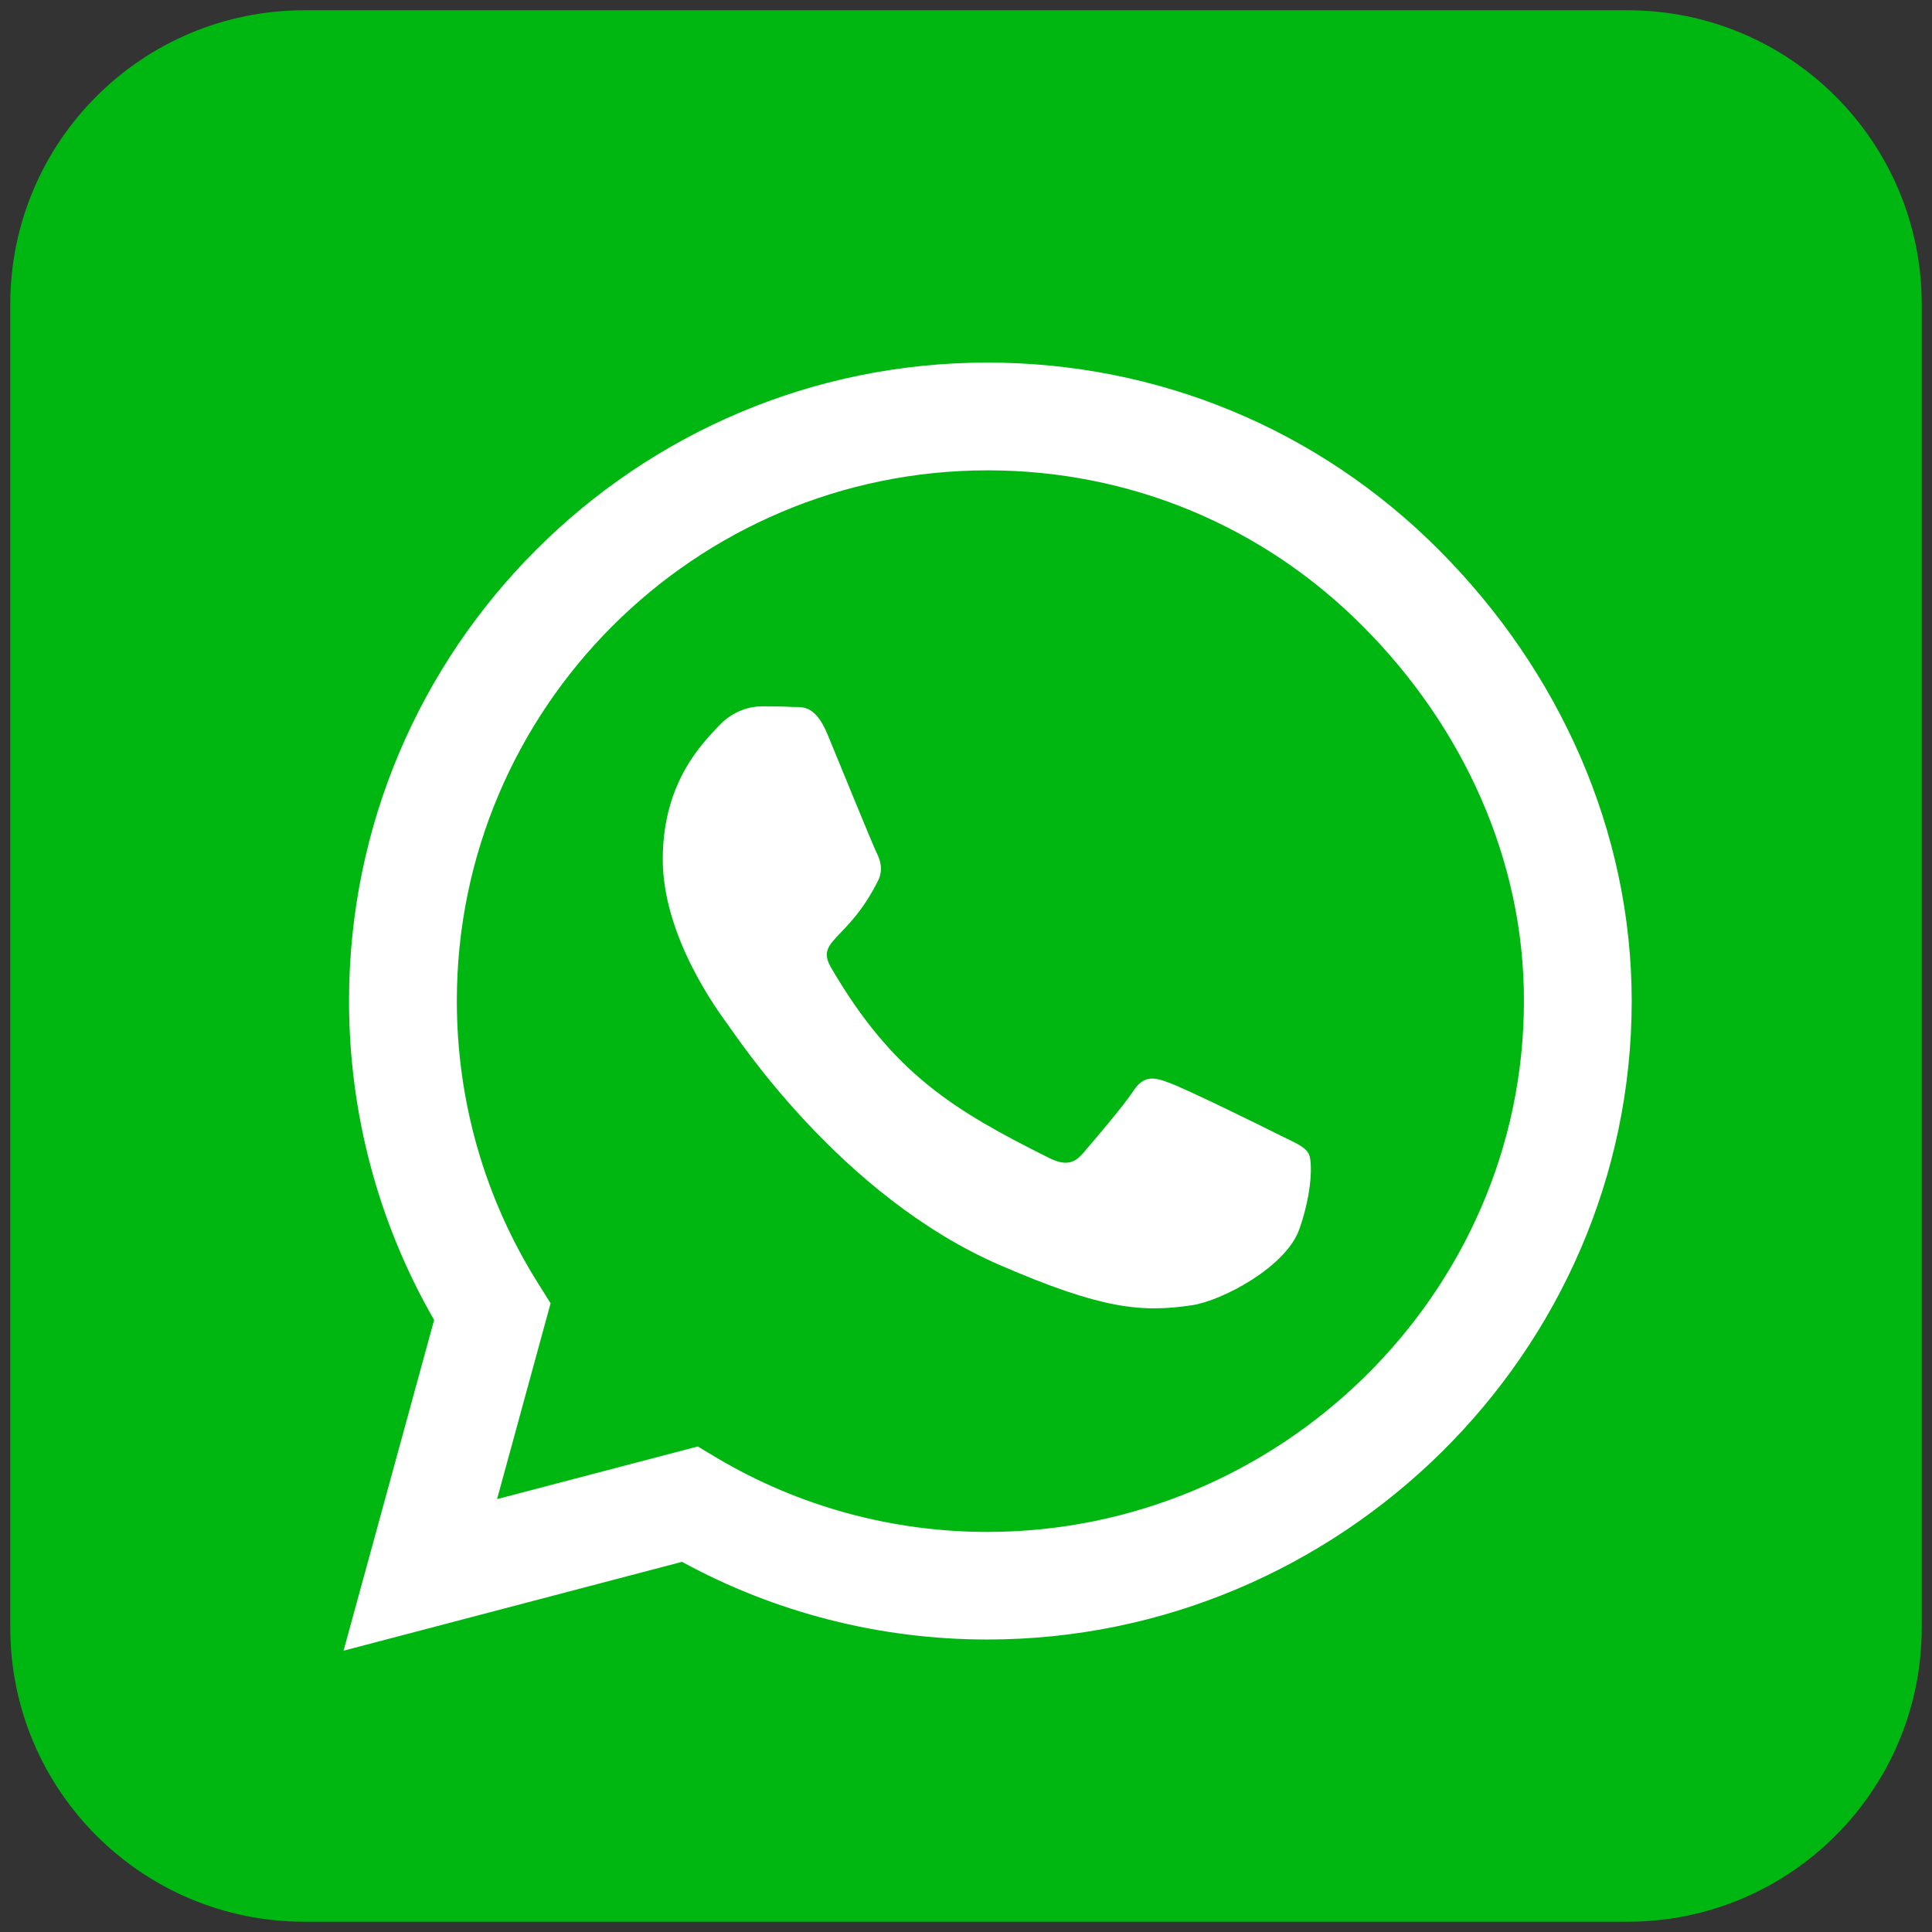
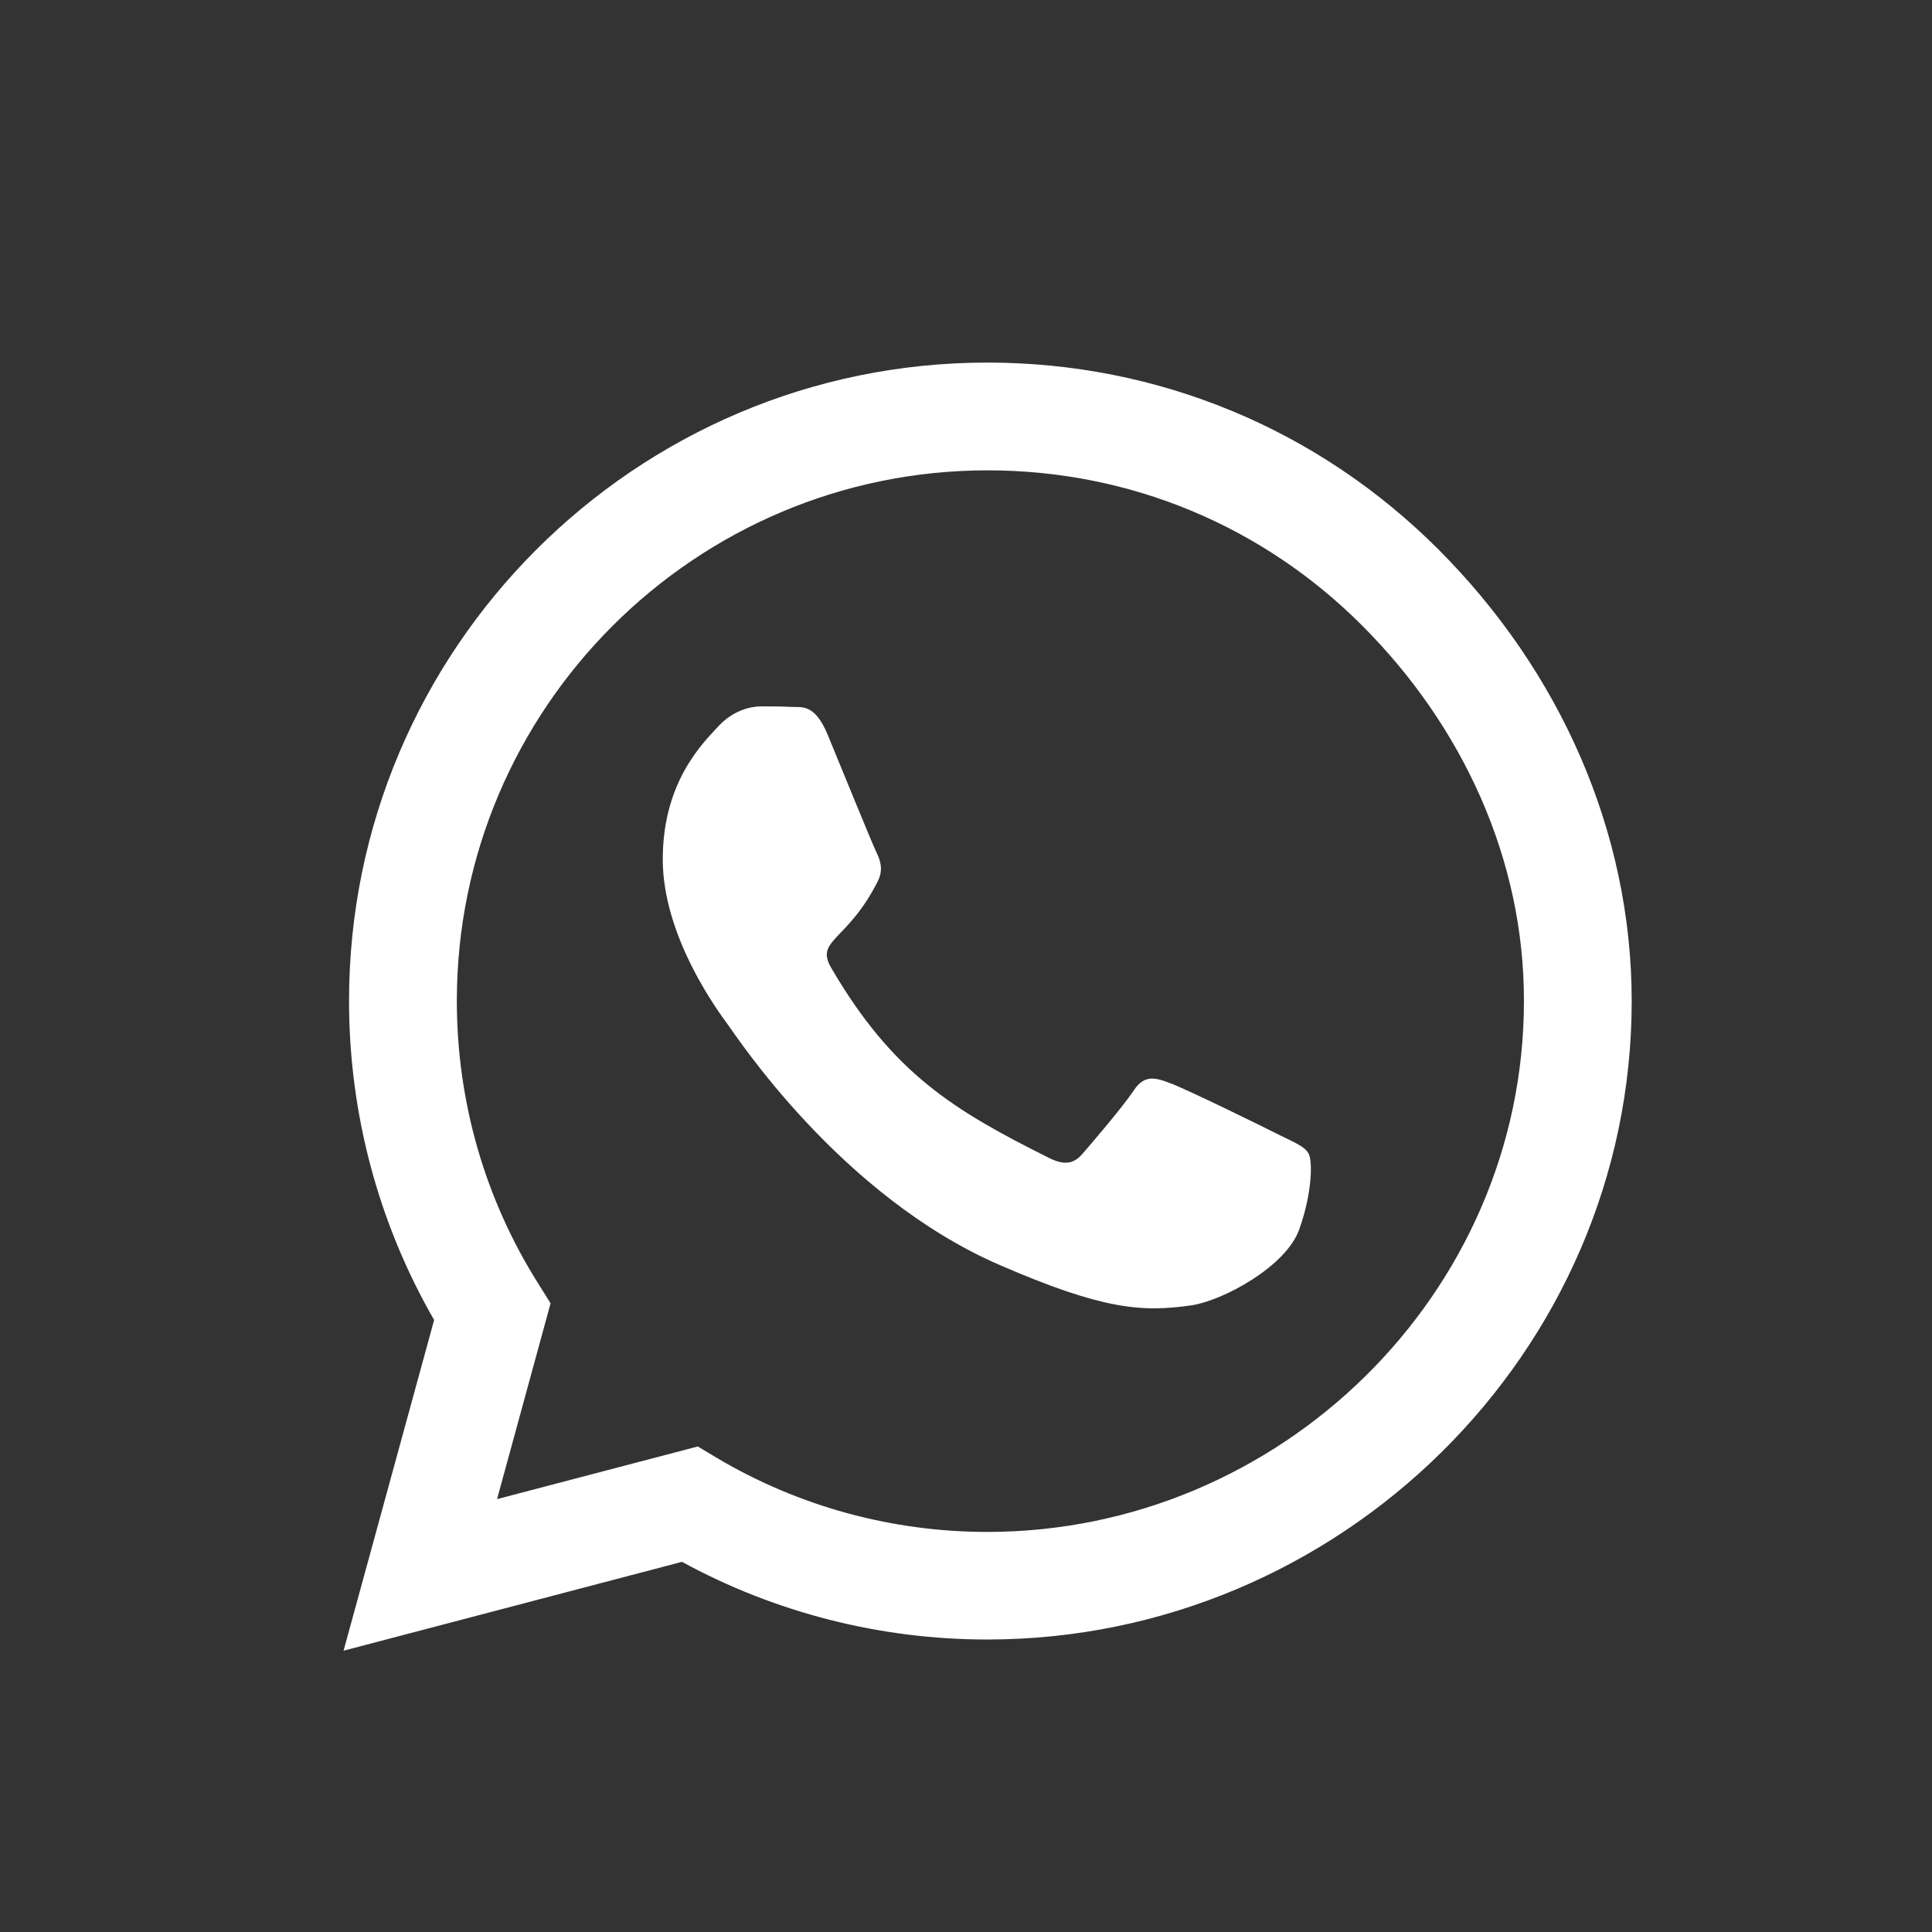
<svg xmlns="http://www.w3.org/2000/svg" version="1.1" id="Livello_1" x="0px" y="0px" width="94px" height="94px" viewBox="0 0 94 94" enable-background="new 0 0 94 94" xml:space="preserve">
  <rect x="0" y="0" width="94" height="94" fill="#333333" stroke="none" />
  <radialGradient id="SVGID_1_" cx="-571.648" cy="-1416.586" r="0" gradientTransform="matrix(0 -1.982 -1.844 0 -2592.533 -1113.495)" gradientUnits="userSpaceOnUse">
    <stop offset="0" style="stop-color:#FFDD55" />
    <stop offset="0.1" style="stop-color:#FFDD55" />
    <stop offset="0.5" style="stop-color:#FF543E" />
    <stop offset="1" style="stop-color:#C837AB" />
  </radialGradient>
  <path fill="url(#SVGID_1_)" d="M19.51,19.509L19.51,19.509L19.51,19.509L19.51,19.509L19.51,19.509L19.51,19.509L19.51,19.509  L19.51,19.509L19.51,19.509L19.51,19.509L19.51,19.509L19.51,19.509L19.51,19.509L19.51,19.509L19.51,19.509L19.51,19.509  L19.51,19.509L19.51,19.509L19.51,19.509L19.51,19.509L19.51,19.509L19.51,19.509L19.51,19.509z" />
  <radialGradient id="SVGID_2_" cx="1127.848" cy="-780.882" r="0" gradientTransform="matrix(0.174 0.869 3.582 -0.717 2620.34 -1520.301)" gradientUnits="userSpaceOnUse">
    <stop offset="0" style="stop-color:#3771C8" />
    <stop offset="0.128" style="stop-color:#3771C8" />
    <stop offset="1" style="stop-color:#6600FF;stop-opacity:0" />
  </radialGradient>
-   <path fill="url(#SVGID_2_)" d="M19.51,19.509L19.51,19.509L19.51,19.509L19.51,19.509L19.51,19.509L19.51,19.509L19.51,19.509  L19.51,19.509L19.51,19.509L19.51,19.509L19.51,19.509L19.51,19.509L19.51,19.509L19.51,19.509L19.51,19.509L19.51,19.509  L19.51,19.509L19.51,19.509L19.51,19.509L19.51,19.509L19.51,19.509L19.51,19.509L19.51,19.509z" />
  <path fill="#FFFFFF" d="M19.51,19.509L19.51,19.509L19.51,19.509L19.51,19.509L19.51,19.509L19.51,19.509L19.51,19.509L19.51,19.509  L19.51,19.509L19.51,19.509L19.51,19.509L19.51,19.509L19.51,19.509L19.51,19.509L19.51,19.509L19.51,19.509L19.51,19.509  L19.51,19.509L19.51,19.509L19.51,19.509L19.51,19.509L19.51,19.509L19.51,19.509L19.51,19.509L19.51,19.509L19.51,19.509z   M19.51,19.509L19.51,19.509L19.51,19.509L19.51,19.509L19.51,19.509L19.51,19.509L19.51,19.509L19.51,19.509L19.51,19.509  L19.51,19.509L19.51,19.509L19.51,19.509L19.51,19.509L19.51,19.509L19.51,19.509L19.51,19.509L19.51,19.509L19.51,19.509  L19.51,19.509L19.51,19.509L19.51,19.509L19.51,19.509L19.51,19.509L19.51,19.509L19.51,19.509L19.51,19.509L19.51,19.509  L19.51,19.509z M19.51,19.509L19.51,19.509L19.51,19.509L19.51,19.509L19.51,19.509L19.51,19.509z M19.51,19.509L19.51,19.509  L19.51,19.509L19.51,19.509L19.51,19.509L19.51,19.509z" />
  <g>
-     <path fill="#00B712" d="M93.5,79.192c0,7.901-6.406,14.308-14.307,14.308H14.808C6.905,93.5,0.5,87.094,0.5,79.192V14.808   C0.5,6.906,6.905,0.5,14.808,0.5h64.386c7.9,0,14.307,6.406,14.307,14.308V79.192z" />
    <path fill="#FFFFFF" d="M70,26.747c-5.862-5.876-13.664-9.106-21.963-9.106c-17.122,0-31.055,13.933-31.055,31.054   c0,5.471,1.423,10.812,4.14,15.528l-4.406,16.09l16.465-4.323c4.535,2.475,9.642,3.779,14.845,3.779h0.012   c17.113,0,31.351-13.937,31.351-31.059C79.387,40.411,75.862,32.622,70,26.747z M48.037,74.535c-4.642,0-9.19-1.246-13.148-3.596   l-0.938-0.562l-9.767,2.561l2.604-9.526l-0.611-0.977c-2.591-4.115-3.95-8.854-3.95-13.739c0-14.226,11.588-25.812,25.826-25.812   c6.899,0,13.378,2.689,18.24,7.571c4.871,4.88,7.868,11.36,7.853,18.256C74.144,62.948,62.265,74.535,48.037,74.535z    M62.196,55.197c-0.767-0.391-4.588-2.265-5.305-2.512c-0.711-0.27-1.229-0.396-1.743,0.389c-0.521,0.783-2.005,2.515-2.469,3.05   c-0.443,0.52-0.905,0.588-1.676,0.196c-4.559-2.282-7.555-4.069-10.564-9.235c-0.796-1.371,0.802-1.274,2.283-4.237   c0.251-0.521,0.122-0.97-0.073-1.362c-0.194-0.391-1.748-4.209-2.389-5.762c-0.632-1.508-1.271-1.301-1.749-1.329   c-0.448-0.026-0.966-0.026-1.48-0.026c-0.521,0-1.357,0.195-2.076,0.963c-0.712,0.783-2.709,2.66-2.709,6.479   c0,3.821,2.781,7.509,3.158,8.029c0.392,0.518,5.471,8.352,13.261,11.72c4.93,2.132,6.855,2.311,9.32,1.947   c1.496-0.223,4.585-1.872,5.229-3.693c0.647-1.818,0.647-3.369,0.451-3.691C63.484,55.777,62.962,55.577,62.196,55.197z" />
  </g>
</svg>